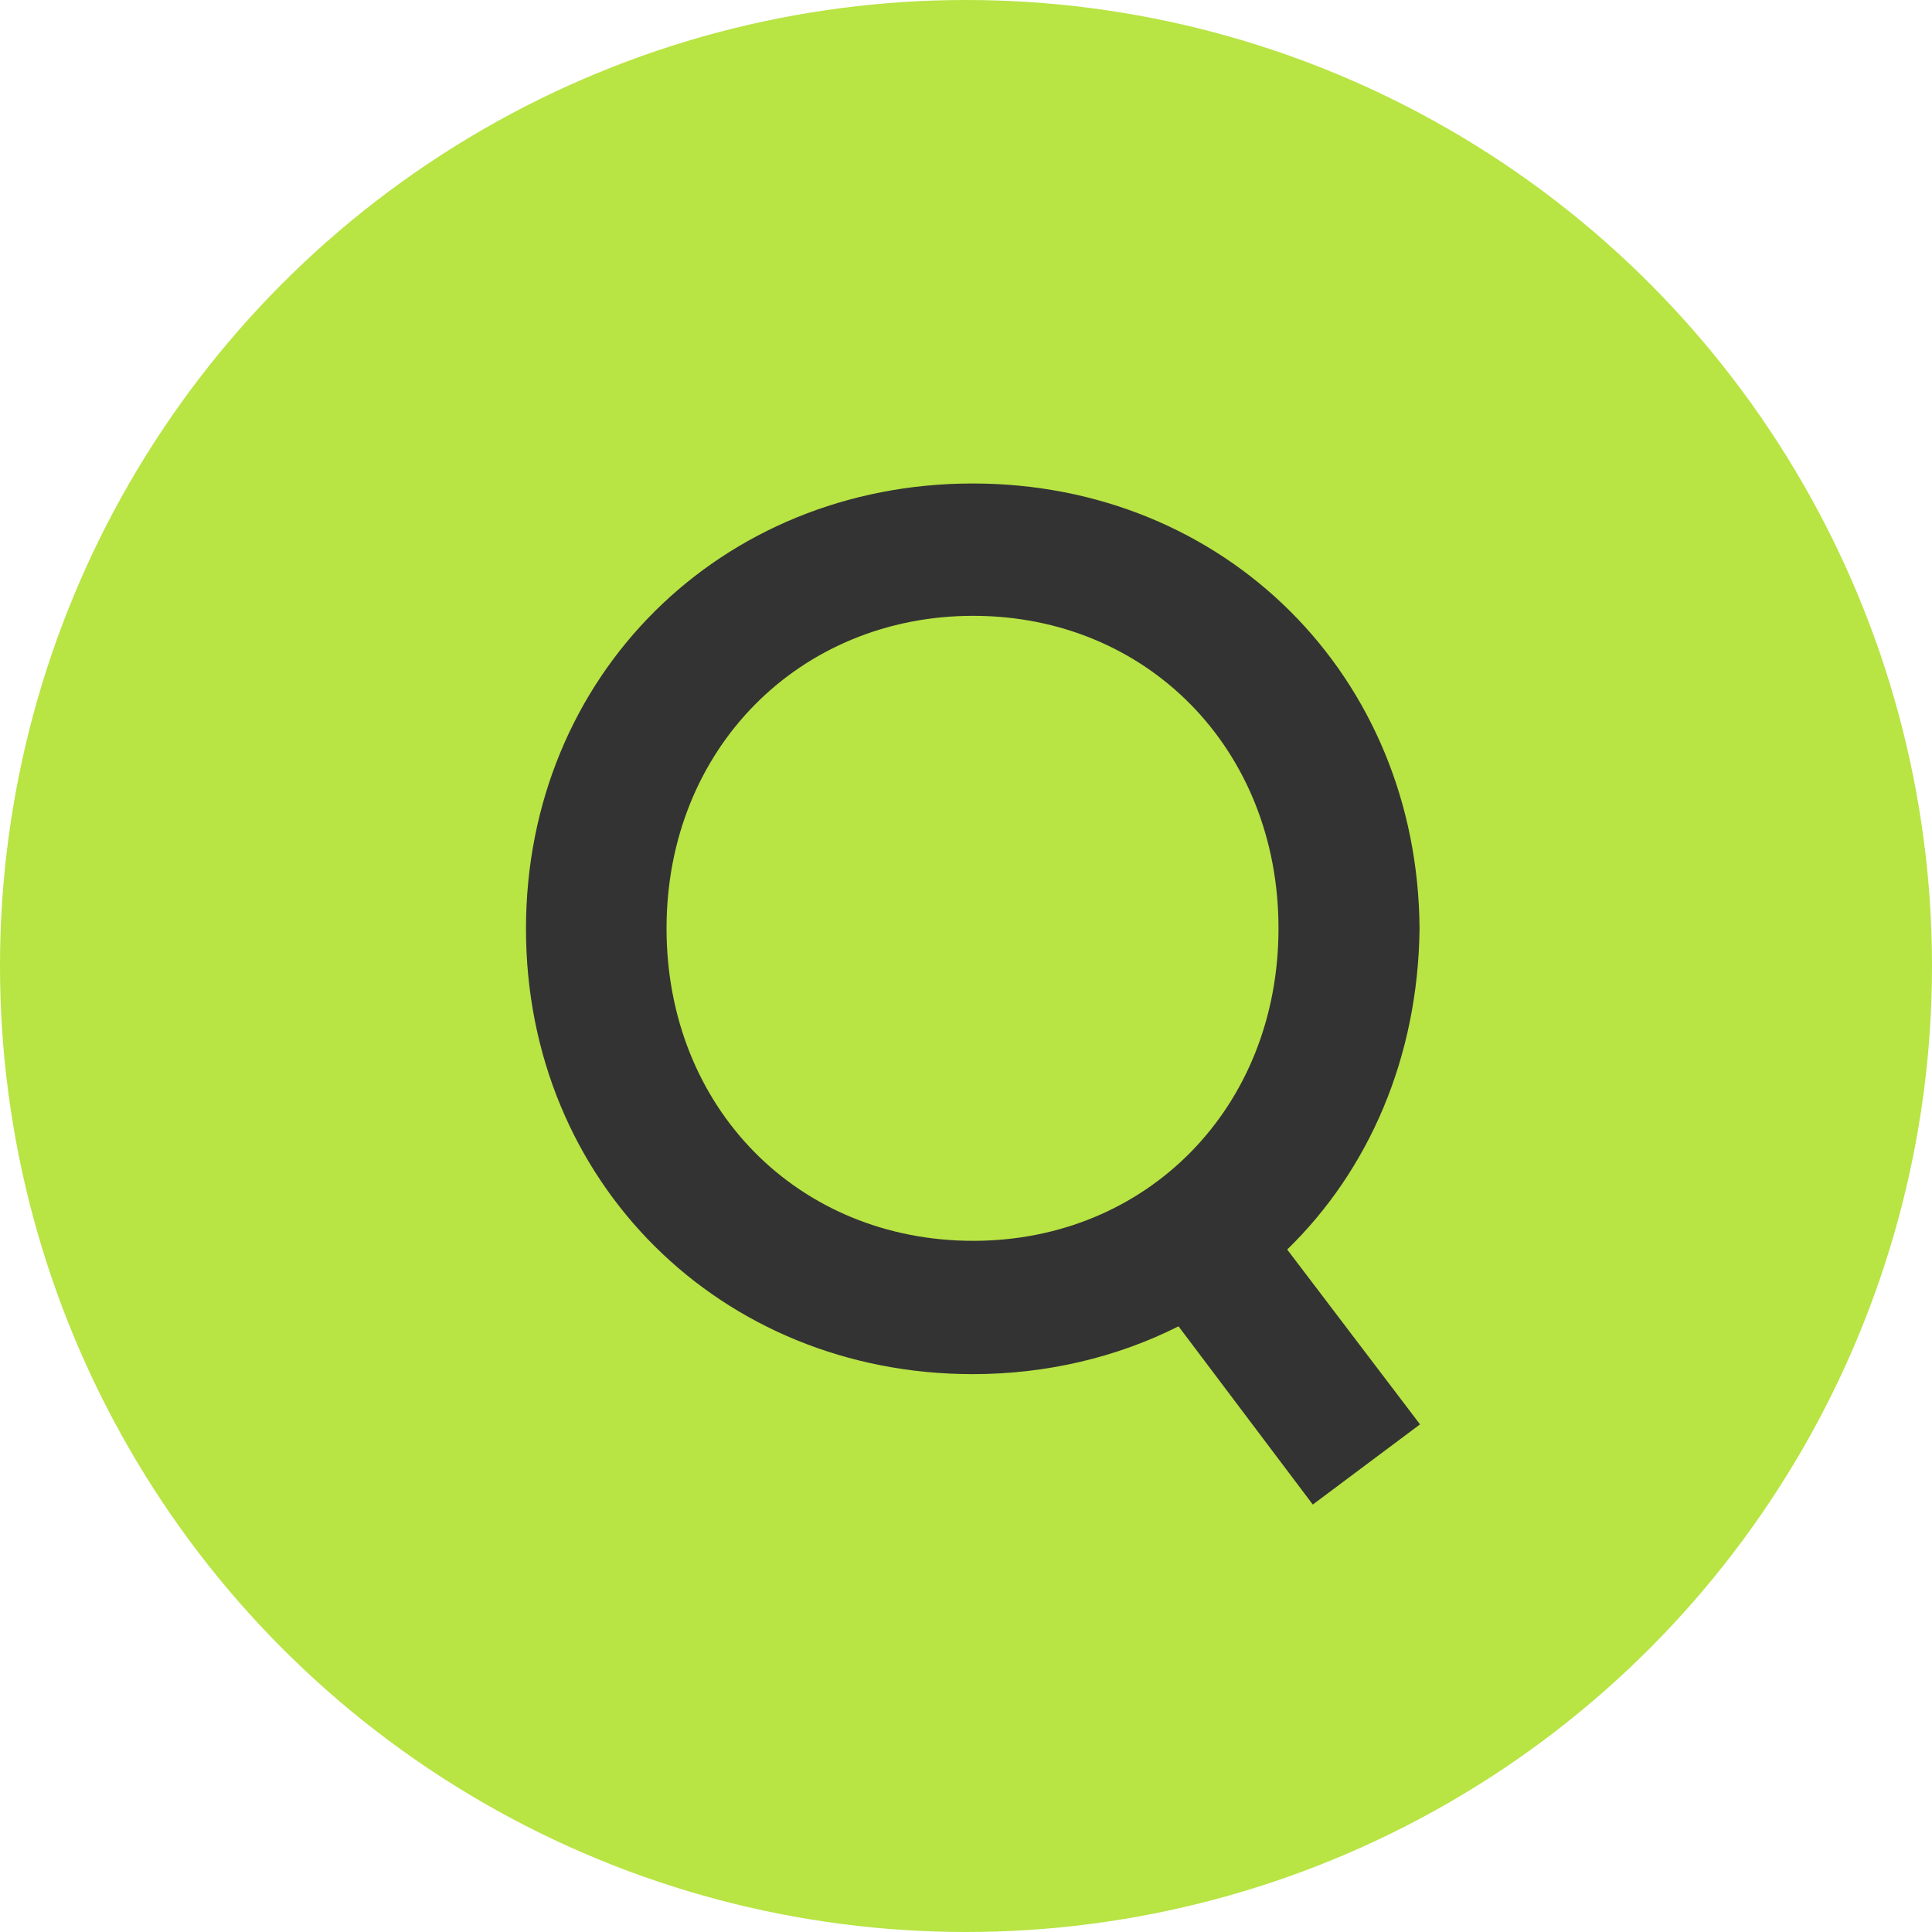
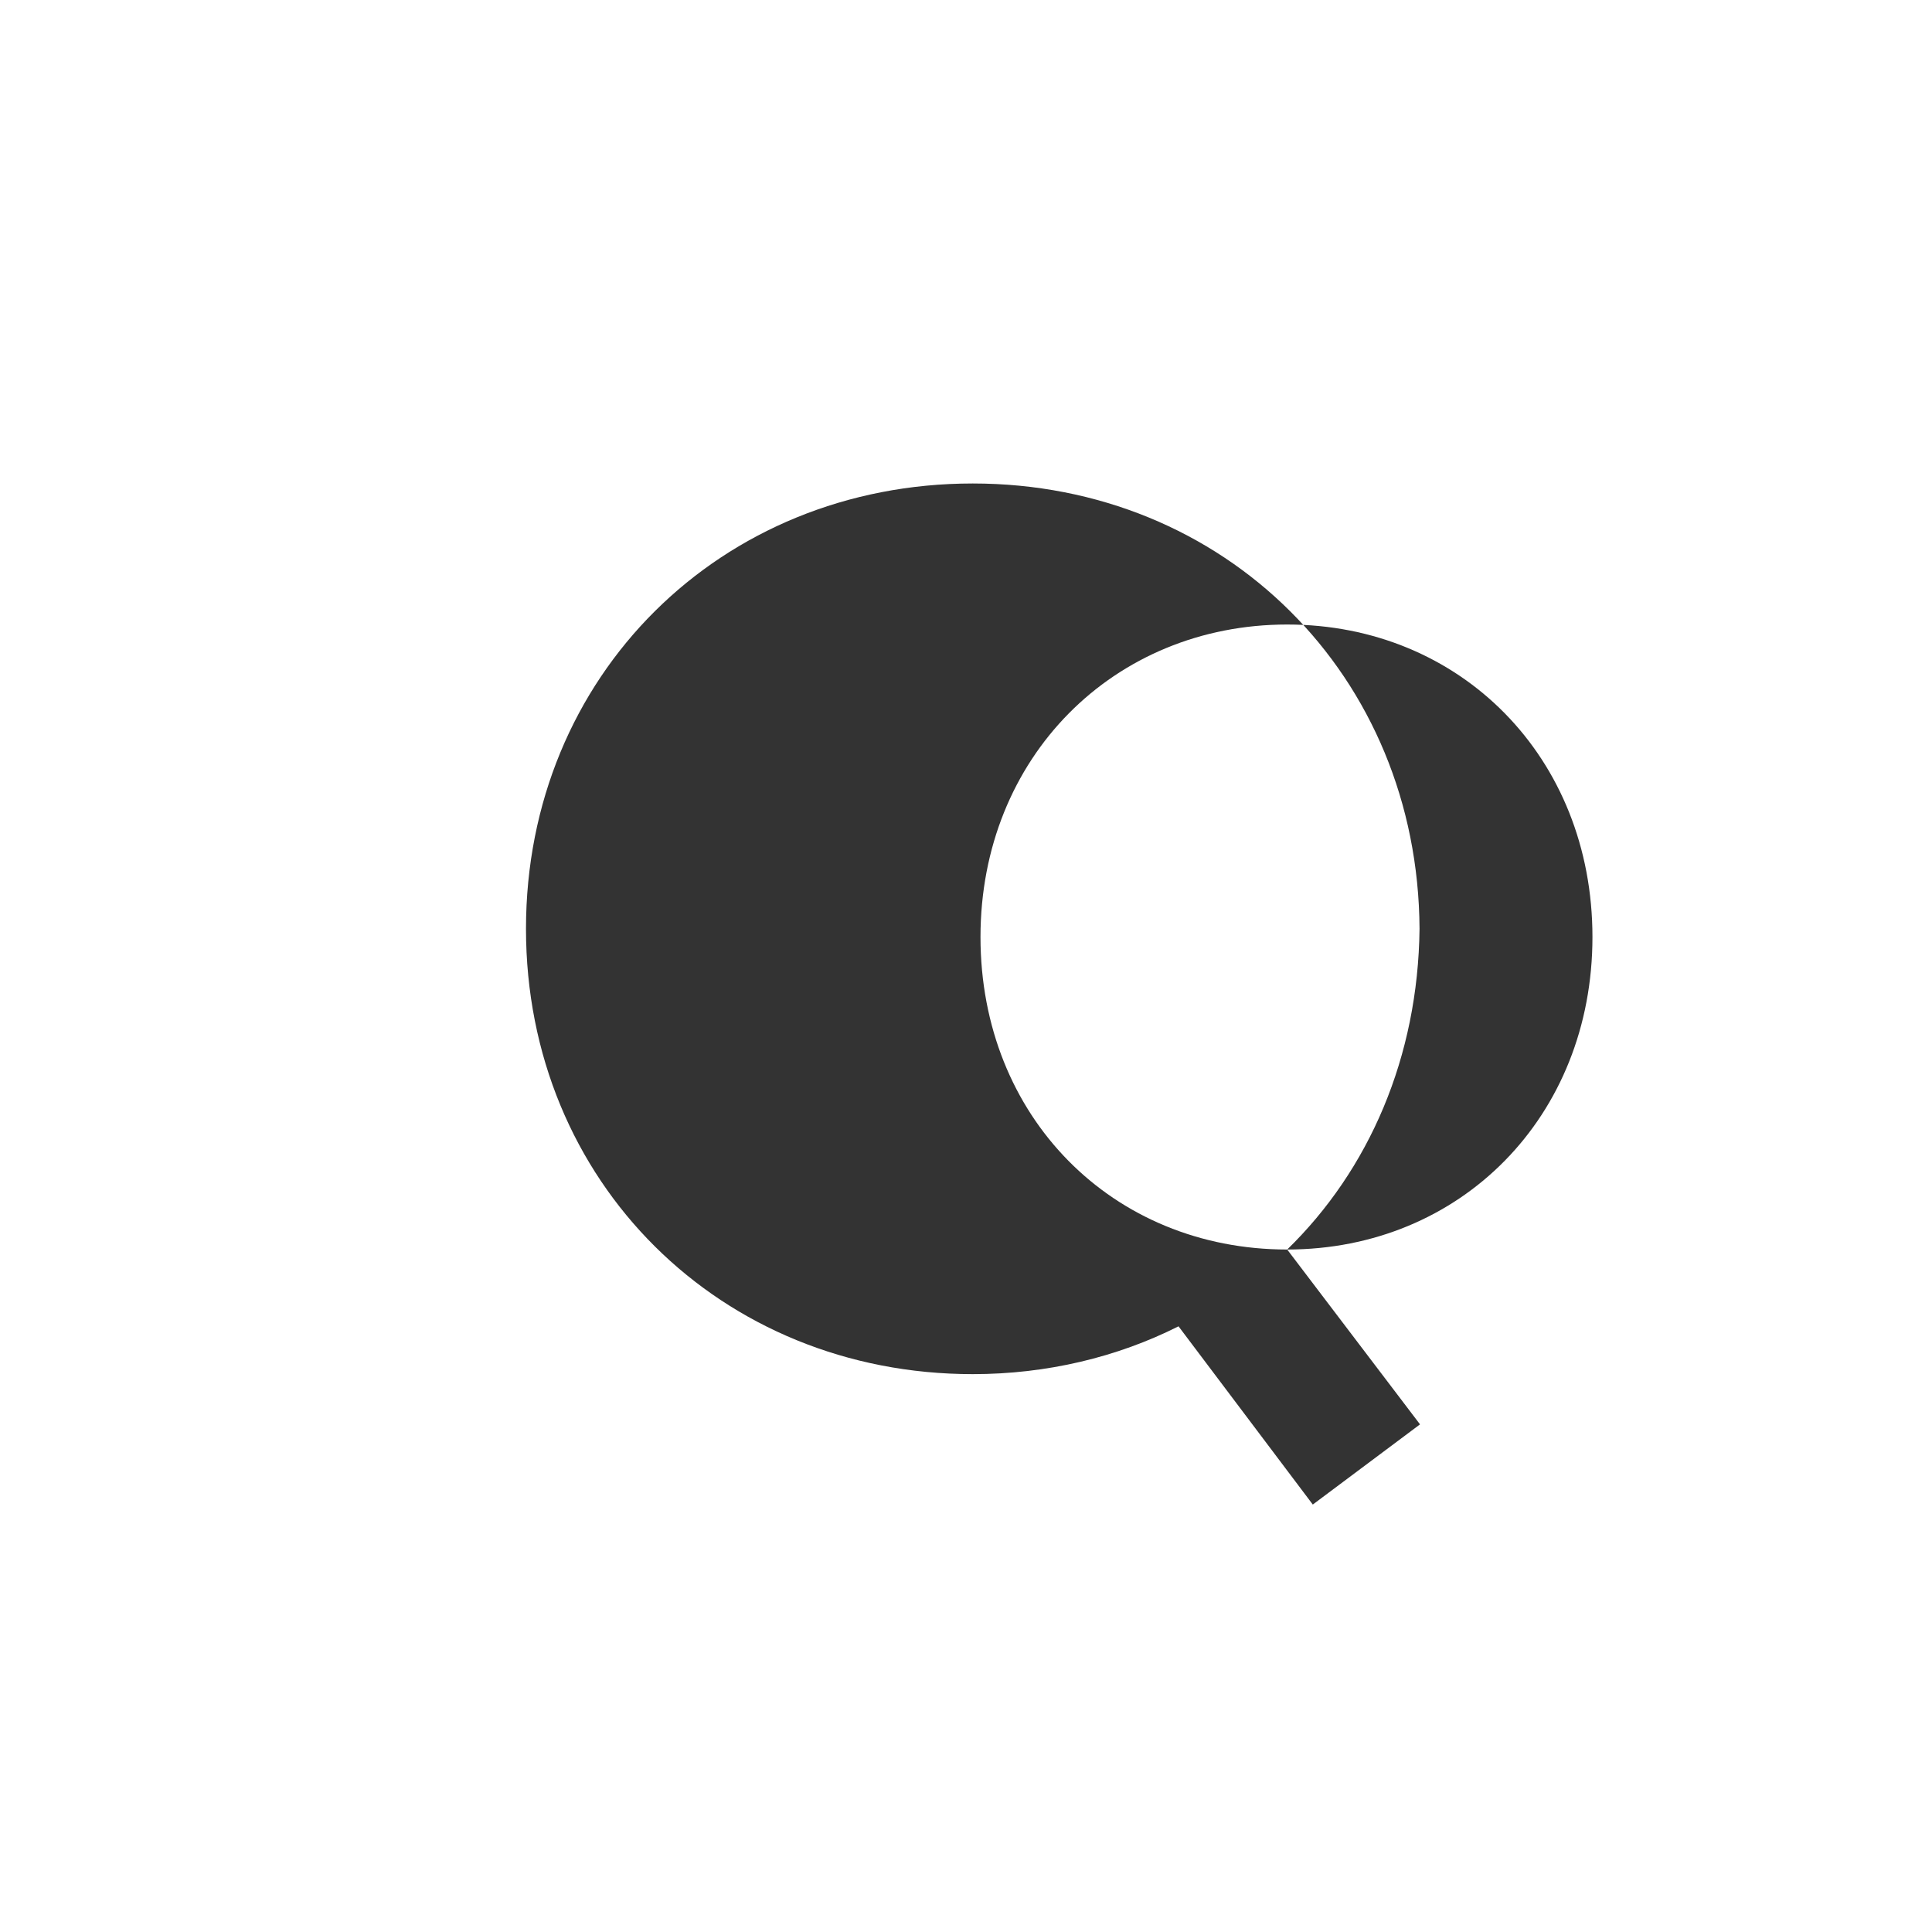
<svg xmlns="http://www.w3.org/2000/svg" id="_レイヤー_2" viewBox="0 0 40 40">
  <defs>
    <style>.cls-1{fill:#333;}.cls-2{fill:#b8e444;}</style>
  </defs>
  <g id="_ヘッダーフッター">
-     <circle class="cls-2" cx="20" cy="20" r="20" />
-     <path class="cls-1" d="M26.65,25.87l2.75,3.62-2.22,1.66-2.78-3.69c-1.27.64-2.73.99-4.26.99-5.22,0-9.25-3.98-9.25-9.22s4.03-9.22,9.25-9.22,9.22,3.98,9.25,9.22c-.03,2.65-1.04,4.99-2.75,6.65ZM20.15,25.69c3.59,0,6.32-2.75,6.32-6.47s-2.73-6.47-6.32-6.47-6.35,2.75-6.35,6.47,2.73,6.47,6.35,6.47Z" />
+     <path class="cls-1" d="M26.65,25.87l2.75,3.62-2.22,1.66-2.78-3.69c-1.27.64-2.73.99-4.26.99-5.22,0-9.25-3.98-9.25-9.22s4.03-9.22,9.25-9.22,9.22,3.98,9.25,9.22c-.03,2.65-1.04,4.99-2.75,6.65Zc3.59,0,6.32-2.75,6.32-6.47s-2.73-6.47-6.32-6.47-6.35,2.75-6.35,6.47,2.73,6.47,6.35,6.47Z" />
  </g>
</svg>